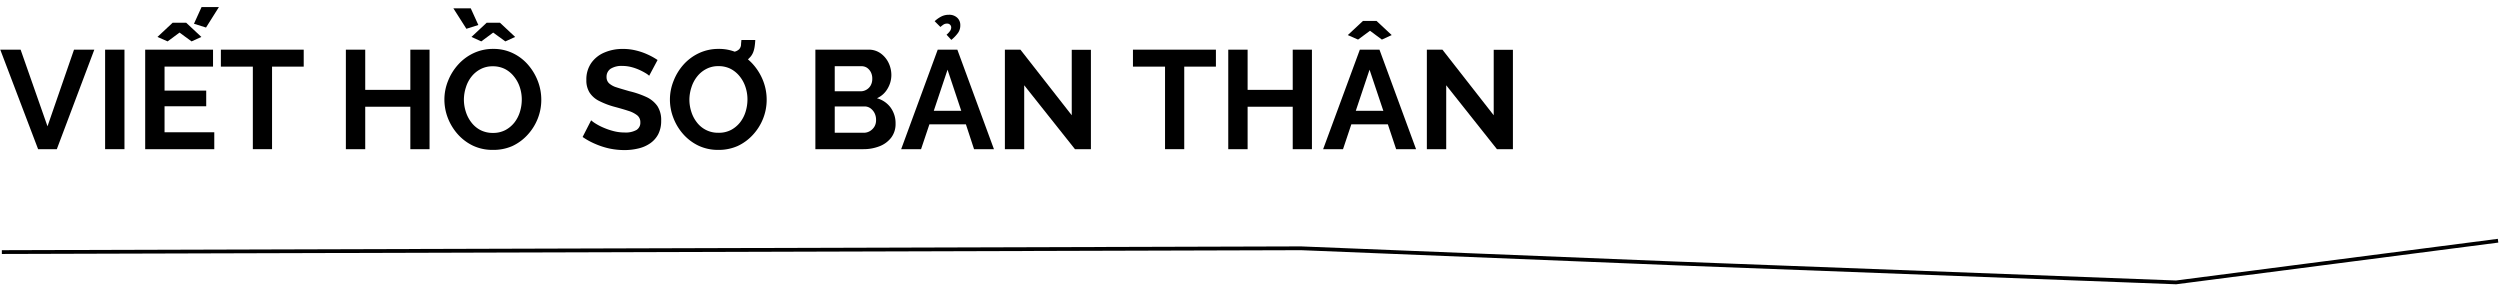
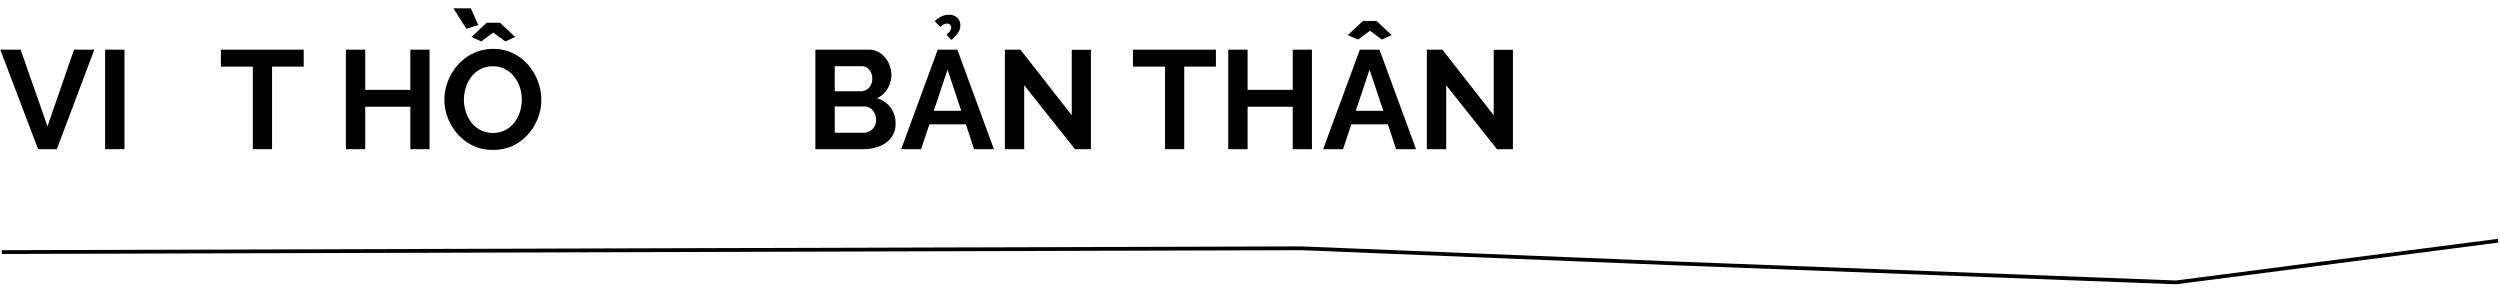
<svg xmlns="http://www.w3.org/2000/svg" viewBox="0 0 660 76.87">
  <defs>
    <style>.a{fill:none;stroke:#000;stroke-miterlimit:10;}</style>
  </defs>
  <title>Hidari</title>
  <path class="a" d="M.49,66.55l343-1,99,4,132,5,85-11" />
  <path d="M5.44,13.11l7.1,20.24,7-20.24H24.9L15,39.38H10.06L.07,13.11Z" />
  <path d="M27.75,39.38V13.11h5.11V39.38Z" />
-   <path d="M56.57,34.91v4.47H38.33V13.11H56.24v4.48H43.44v6.33h11v4.14h-11v6.85Zm-15-25.16,4-3.74h3.59l4,3.74-2.59,1.18L47.4,8.6l-3.15,2.33ZM54.39,7.27l-3.18-1,2-4.4h4.58Z" />
  <path d="M80.18,17.59H71.82V39.38H66.75V17.59H58.31V13.11H80.18Z" />
  <path d="M113.4,13.11V39.38h-5.07V28.17H96.42V39.38H91.31V13.11h5.11V23.73h11.91V13.11Z" />
  <path d="M130.09,39.57a12,12,0,0,1-5.22-1.11,12.74,12.74,0,0,1-4-3,14.13,14.13,0,0,1-2.63-4.29,13.56,13.56,0,0,1-.92-4.9,13.2,13.2,0,0,1,1-5A14.1,14.1,0,0,1,121,17a12.74,12.74,0,0,1,4.09-3,12.09,12.09,0,0,1,5.14-1.09,11.64,11.64,0,0,1,5.2,1.15,12.27,12.27,0,0,1,4,3.07A14.44,14.44,0,0,1,142,21.44a13.61,13.61,0,0,1,.9,4.88,13.39,13.39,0,0,1-.94,5,13.67,13.67,0,0,1-2.66,4.25,12.7,12.7,0,0,1-4.07,3A12.31,12.31,0,0,1,130.09,39.57ZM119.69,2.2h4.59l2,4.4-3.15,1Zm2.78,24.05a10.44,10.44,0,0,0,.52,3.29,8.9,8.9,0,0,0,1.49,2.83,7.16,7.16,0,0,0,2.41,2,7.09,7.09,0,0,0,3.24.72,6.89,6.89,0,0,0,3.29-.75,7.62,7.62,0,0,0,2.39-2,8.75,8.75,0,0,0,1.46-2.85,11,11,0,0,0,.48-3.18,10.29,10.29,0,0,0-.52-3.28,8.69,8.69,0,0,0-1.52-2.81,7.35,7.35,0,0,0-2.4-2,7,7,0,0,0-3.22-.72,6.74,6.74,0,0,0-3.24.76,7.38,7.38,0,0,0-2.4,2A8.5,8.5,0,0,0,123,23.05,10.59,10.59,0,0,0,122.47,26.25Zm2-16.5,4-3.74H132l4,3.74-2.59,1.18L130.2,8.6l-3.14,2.33Z" />
-   <path d="M171.38,20a5.17,5.17,0,0,0-.94-.69,15.76,15.76,0,0,0-1.67-.87,12.88,12.88,0,0,0-2.12-.74,9.26,9.26,0,0,0-2.34-.29,5.36,5.36,0,0,0-3.12.75,2.53,2.53,0,0,0-1.06,2.19A2.21,2.21,0,0,0,160.8,22a5.24,5.24,0,0,0,2,1.07c.89.3,2,.61,3.33,1a23.75,23.75,0,0,1,4.49,1.53A7.26,7.26,0,0,1,173.55,28a6.74,6.74,0,0,1,1,3.89,7.57,7.57,0,0,1-.77,3.53,6.69,6.69,0,0,1-2.13,2.41,9,9,0,0,1-3.11,1.36,15.42,15.42,0,0,1-3.72.43,19.33,19.33,0,0,1-3.92-.41A20.17,20.17,0,0,1,157.16,38a18.36,18.36,0,0,1-3.35-1.84l2.25-4.4a8,8,0,0,0,1.19.87,14.59,14.59,0,0,0,2.07,1.07,17.28,17.28,0,0,0,2.66.91,11.65,11.65,0,0,0,2.93.37,5.83,5.83,0,0,0,3.14-.68,2.22,2.22,0,0,0,1-2,2.28,2.28,0,0,0-.83-1.86,7.24,7.24,0,0,0-2.35-1.18c-1-.33-2.21-.68-3.59-1.05a20.74,20.74,0,0,1-4.17-1.59,6.41,6.41,0,0,1-2.47-2.19,6,6,0,0,1-.84-3.3,7.56,7.56,0,0,1,1.3-4.51,8,8,0,0,1,3.48-2.76,12,12,0,0,1,4.84-.94,14.11,14.11,0,0,1,3.5.41,16.54,16.54,0,0,1,3.09,1.07,18.05,18.05,0,0,1,2.59,1.44Z" />
-   <path d="M189.62,39.57a12,12,0,0,1-5.21-1.11,12.67,12.67,0,0,1-4-3,13.91,13.91,0,0,1-2.62-4.29,13.36,13.36,0,0,1-.93-4.9,13.2,13.2,0,0,1,1-5A14.1,14.1,0,0,1,180.5,17a12.74,12.74,0,0,1,4.09-3,12.09,12.09,0,0,1,5.14-1.09,11.6,11.6,0,0,1,5.2,1.15,12.31,12.31,0,0,1,4,3.07,14.41,14.41,0,0,1,2.57,4.29,13.61,13.61,0,0,1,.9,4.88,13.39,13.39,0,0,1-.94,5,13.67,13.67,0,0,1-2.66,4.25,12.7,12.7,0,0,1-4.07,3A12.31,12.31,0,0,1,189.62,39.57ZM182,26.25a10.44,10.44,0,0,0,.52,3.29,8.73,8.73,0,0,0,1.5,2.83,6.95,6.95,0,0,0,5.64,2.68A6.89,6.89,0,0,0,193,34.3a7.62,7.62,0,0,0,2.39-2,8.75,8.75,0,0,0,1.46-2.85,11,11,0,0,0,.48-3.18,10.29,10.29,0,0,0-.52-3.28,8.86,8.86,0,0,0-1.51-2.81,7.49,7.49,0,0,0-2.41-2,7,7,0,0,0-3.22-.72,6.74,6.74,0,0,0-3.24.76,7.38,7.38,0,0,0-2.4,2,8.69,8.69,0,0,0-1.48,2.81A10.59,10.59,0,0,0,182,26.25Zm9.77-9,.07-3.4a8.68,8.68,0,0,0,2.07-.2,2.68,2.68,0,0,0,1.23-.65,2,2,0,0,0,.49-1.13c0-.41.07-.84.1-1.31h3.66a15.37,15.37,0,0,1-.15,1.64,6.9,6.9,0,0,1-.42,1.65,4.16,4.16,0,0,1-1.06,1.52,3.85,3.85,0,0,1-1.46,1.05,8.26,8.26,0,0,1-2.11.63A13.63,13.63,0,0,1,191.77,17.29Z" />
  <path d="M236.43,32.65a5.92,5.92,0,0,1-1.15,3.68,7.08,7.08,0,0,1-3.09,2.28,11.46,11.46,0,0,1-4.24.77H215.26V13.11h14.06a5.31,5.31,0,0,1,3.2,1,6.63,6.63,0,0,1,2.08,2.52,7.44,7.44,0,0,1,.72,3.2,7,7,0,0,1-1,3.57,6.05,6.05,0,0,1-2.81,2.54,6.64,6.64,0,0,1,3.57,2.4A7,7,0,0,1,236.43,32.65ZM220.37,17.48V24.1h6.81a3,3,0,0,0,1.55-.41,3,3,0,0,0,1.13-1.14,3.5,3.5,0,0,0,.42-1.74,3.66,3.66,0,0,0-.38-1.76,3.21,3.21,0,0,0-1-1.15,2.62,2.62,0,0,0-1.46-.42Zm10.91,14.17a3.87,3.87,0,0,0-.4-1.79,3.6,3.6,0,0,0-1.09-1.28,2.71,2.71,0,0,0-1.58-.48h-7.84v6.95H228a3.18,3.18,0,0,0,1.69-.46,3.48,3.48,0,0,0,1.2-1.24A3.32,3.32,0,0,0,231.28,31.65Z" />
  <path d="M247.56,13.11h5.18l9.66,26.27h-5.25L255,32.83h-9.64l-2.2,6.55h-5.25Zm6.21,16.14L250.15,18.4l-3.63,10.85Zm-5.5-22.13L246.75,5.6a7.7,7.7,0,0,1,1.81-1.27,4.33,4.33,0,0,1,1.93-.43,3.05,3.05,0,0,1,2.24.8,2.62,2.62,0,0,1,.79,1.94,3.44,3.44,0,0,1-.57,2,9.86,9.86,0,0,1-1.8,1.89l-1.26-1.37a5.08,5.08,0,0,0,.93-1,1.61,1.61,0,0,0,.3-.89,1,1,0,0,0-.3-.74,1.06,1.06,0,0,0-.78-.3,1.8,1.8,0,0,0-.87.2A7.29,7.29,0,0,0,248.27,7.12Z" />
  <path d="M270.39,22.51V39.38h-5.1V13.11h4.1l13.55,17.32V13.15H288V39.38h-4.21Z" />
  <path d="M321,17.59h-8.36V39.38h-5.07V17.59H299.1V13.11H321Z" />
  <path d="M346.35,13.11V39.38h-5.07V28.17H329.37V39.38h-5.11V13.11h5.11V23.73h11.91V13.11Z" />
  <path d="M359,13.11h5.18l9.66,26.27h-5.26l-2.18-6.55h-9.65l-2.19,6.55h-5.25Zm-3.18-3.85,4-3.73h3.59l4,3.73-2.59,1.19-3.14-2.33-3.15,2.33Zm9.38,20L361.56,18.4l-3.63,10.85Z" />
  <path d="M381.8,22.51V39.38h-5.11V13.11h4.11l13.54,17.32V13.15h5.07V39.38h-4.22Z" />
</svg>